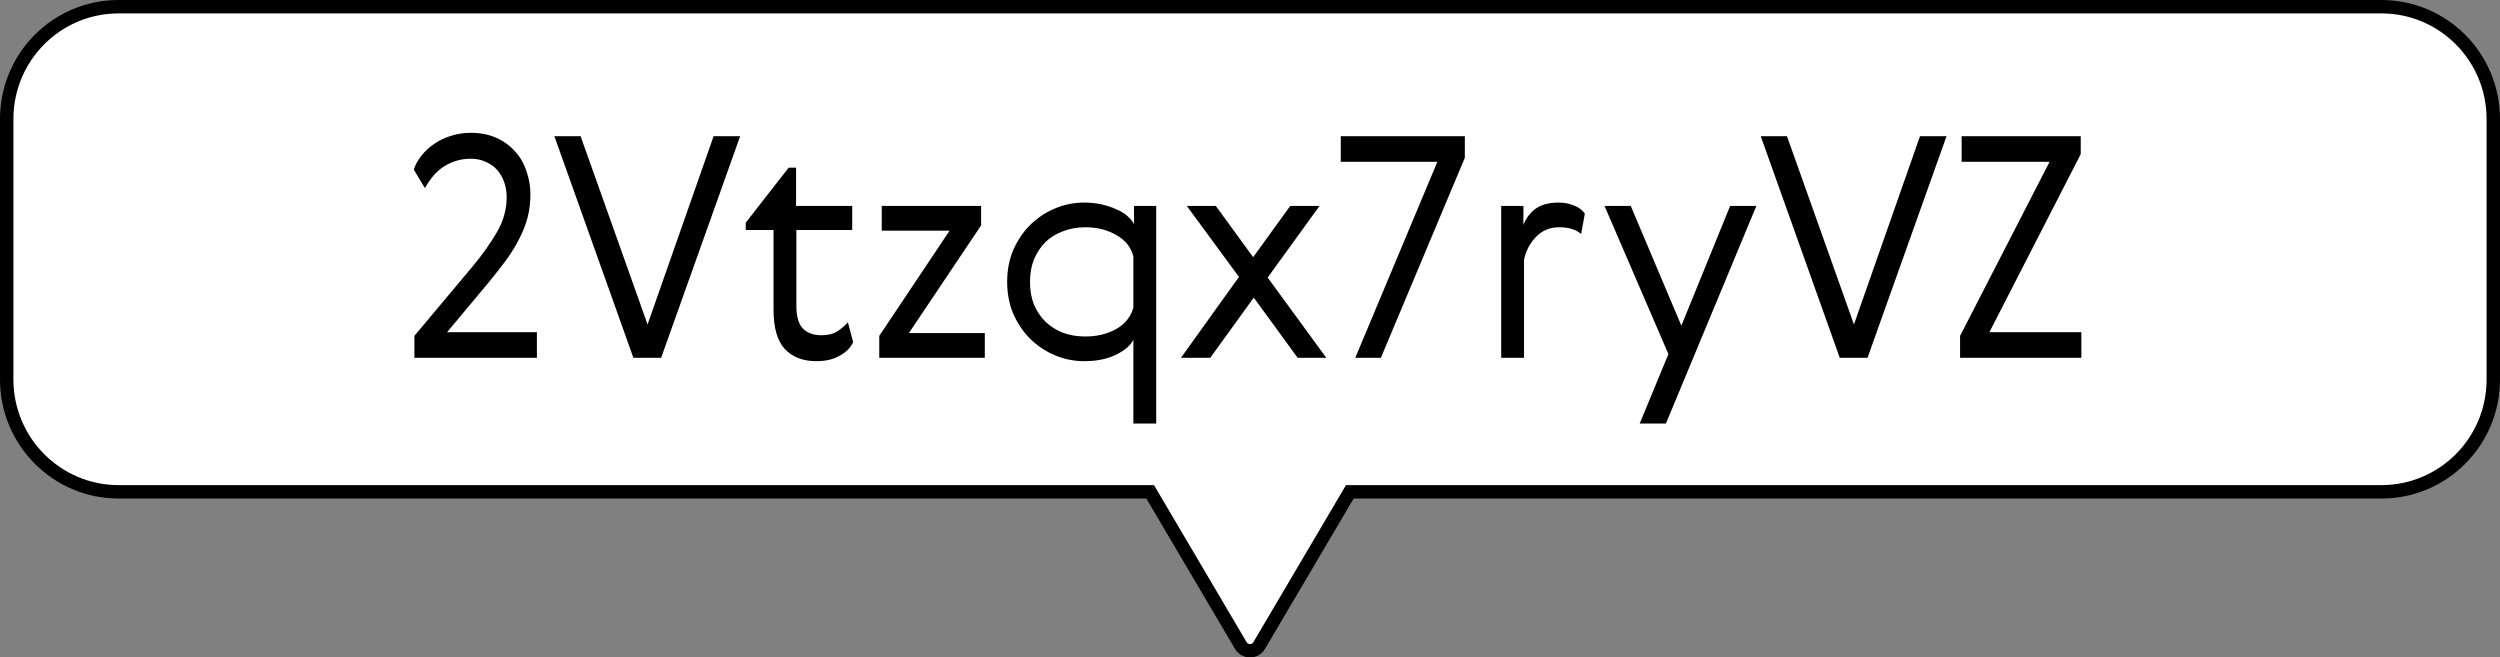
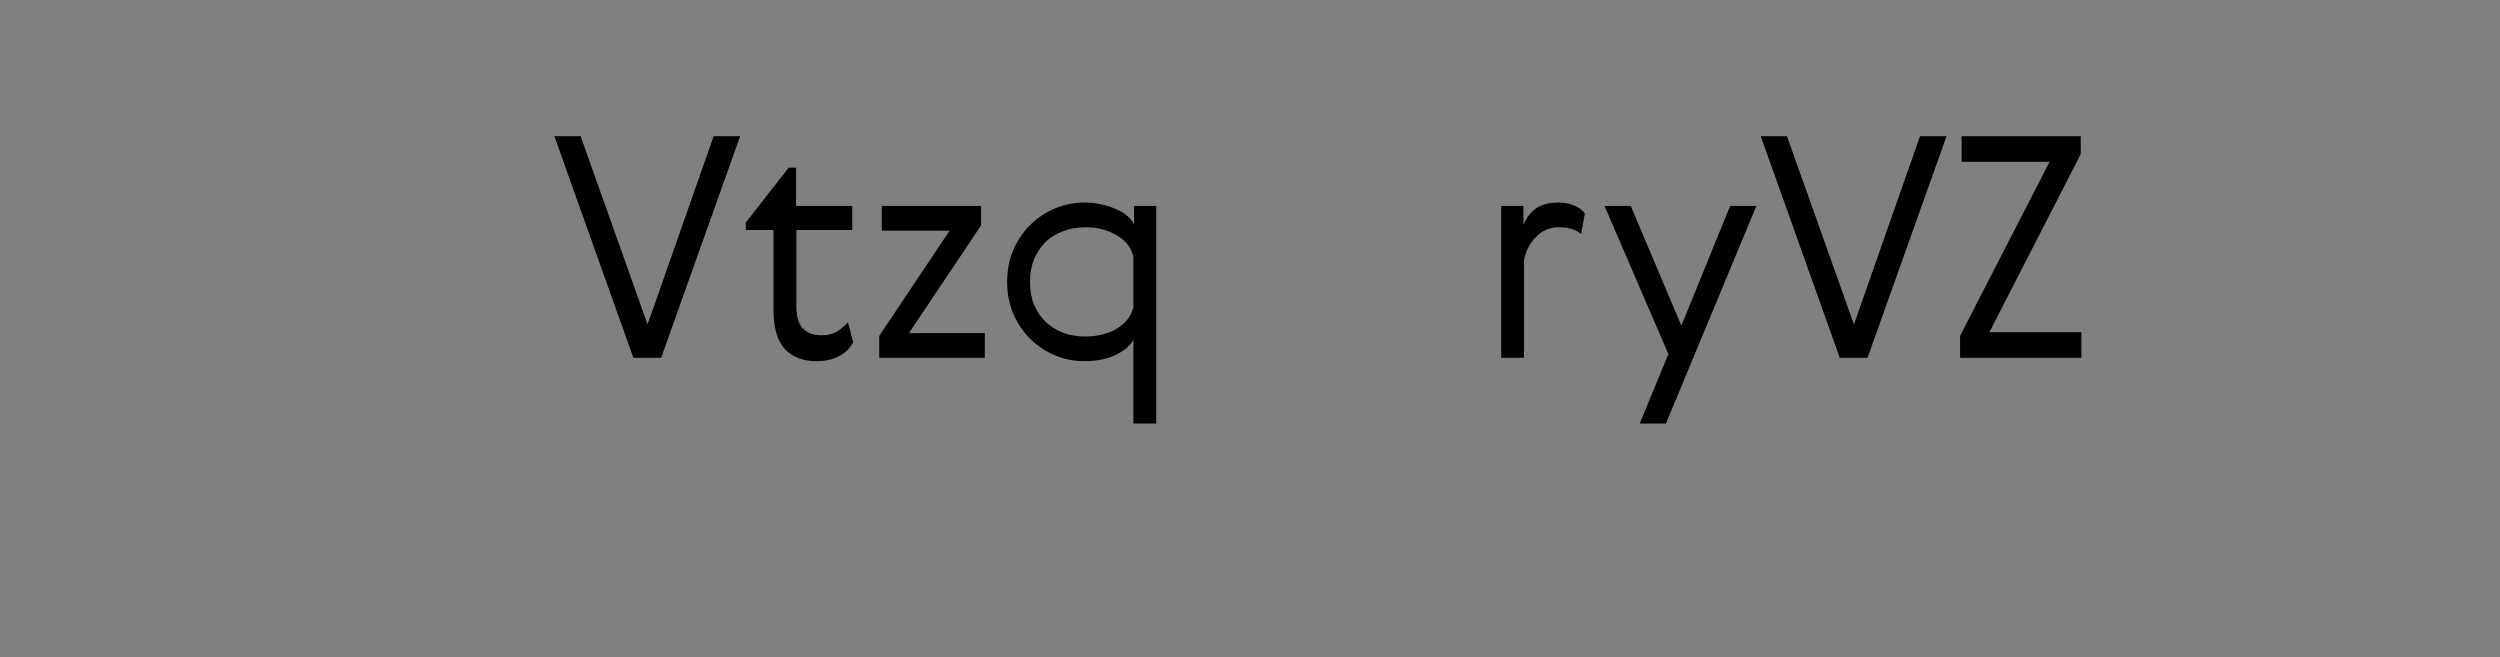
<svg xmlns="http://www.w3.org/2000/svg" width="559" height="147" viewBox="0 0 559 147" fill="none">
  <rect x="0" y="0" width="559" height="147" fill="#808080" stroke="none" />
  <g clip-path="url(#clip0_39_21)">
-     <path d="M257.615 110.711L257.18 109.973H256.323H26.52C12.697 109.973 1.5 98.707 1.5 84.856V26.617C1.5 12.729 12.696 1.5 26.52 1.5H532.48C546.304 1.5 557.5 12.729 557.5 26.617V84.856C557.5 98.744 546.304 109.973 532.48 109.973H302.677H301.82L301.385 110.711L281.551 144.342L281.546 144.352C280.658 145.882 278.386 145.913 277.448 144.341C277.447 144.34 277.446 144.338 277.446 144.337L257.615 110.711Z" fill="white" stroke="black" stroke-width="3" />
    <path d="M438.619 30.458H465.253V34.46L444.829 74.273H465.391V80H438.274V75.101L458.284 36.185H438.619V30.458Z" fill="black" />
    <path d="M393.705 30.458H399.57L414.543 72.548L429.309 30.458H435.243L417.579 80H411.369L393.705 30.458Z" fill="black" />
    <path d="M358.773 46.052H364.638L375.954 72.824L386.856 46.052H392.721L372.504 94.697H366.639L373.056 79.172L358.773 46.052Z" fill="black" />
    <path d="M353.538 52.331C352.388 51.319 350.755 50.813 348.639 50.813C346.569 50.813 344.844 51.526 343.464 52.952C342.084 54.378 341.187 56.08 340.773 58.058V80H335.667V46.052H340.635V50.33C341.141 48.904 342.015 47.708 343.257 46.742C344.545 45.776 346.293 45.293 348.501 45.293C349.789 45.293 350.962 45.523 352.02 45.983C353.078 46.397 353.86 46.995 354.366 47.777L353.538 52.331Z" fill="black" />
-     <path d="M321.395 36.185H299.798V30.458H327.536V35.288L308.768 80H303.041L321.395 36.185Z" fill="black" />
-     <path d="M270.615 80H264.06L277.032 61.922L265.371 46.052H271.857L280.206 57.506L288.486 46.052H295.041L283.449 62.06L296.559 80H290.142L280.344 66.545L270.615 80Z" fill="black" />
    <path d="M253.422 94.697V75.929C252.87 77.171 251.582 78.298 249.558 79.31C247.58 80.276 245.211 80.759 242.451 80.759C240.151 80.759 237.966 80.322 235.896 79.448C233.826 78.574 231.986 77.355 230.376 75.791C228.812 74.227 227.547 72.364 226.581 70.202C225.661 68.04 225.201 65.648 225.201 63.026C225.201 60.404 225.661 58.012 226.581 55.85C227.547 53.688 228.812 51.825 230.376 50.261C231.986 48.697 233.826 47.478 235.896 46.604C237.966 45.73 240.151 45.293 242.451 45.293C243.831 45.293 245.119 45.431 246.315 45.707C247.557 45.983 248.661 46.351 249.627 46.811C250.639 47.225 251.467 47.731 252.111 48.329C252.801 48.927 253.284 49.525 253.56 50.123V46.052H258.528V94.697H253.422ZM231.204 57.989C230.606 59.461 230.307 61.14 230.307 63.026C230.307 64.912 230.606 66.614 231.204 68.132C231.848 69.604 232.699 70.869 233.757 71.927C234.861 72.985 236.172 73.813 237.69 74.411C239.208 74.963 240.864 75.239 242.658 75.239C245.28 75.239 247.58 74.687 249.558 73.583C251.582 72.433 252.87 70.823 253.422 68.753V57.299C252.87 55.229 251.582 53.642 249.558 52.538C247.58 51.388 245.28 50.813 242.658 50.813C240.864 50.813 239.208 51.112 237.69 51.71C236.172 52.262 234.861 53.067 233.757 54.125C232.699 55.183 231.848 56.471 231.204 57.989Z" fill="black" />
    <path d="M197.156 46.052H219.374V50.399L203.228 74.48H220.202V80H196.604V75.101L212.336 51.572H197.156V46.052Z" fill="black" />
    <path d="M190.764 76.481C190.258 77.677 189.269 78.689 187.797 79.517C186.371 80.345 184.623 80.759 182.553 80.759C179.517 80.759 177.148 79.839 175.446 77.999C173.79 76.159 172.962 73.261 172.962 69.305V51.434H166.752V49.778L176.343 37.496H177.999V46.052H190.557V51.434H178.068V68.408C178.068 70.754 178.551 72.433 179.517 73.445C180.483 74.457 181.886 74.963 183.726 74.963C185.152 74.963 186.325 74.664 187.245 74.066C188.165 73.468 188.947 72.801 189.591 72.065L190.764 76.481Z" fill="black" />
    <path d="M123.96 30.458H129.825L144.798 72.548L159.564 30.458H165.498L147.834 80H141.624L123.96 30.458Z" fill="black" />
-     <path d="M120.05 74.273V80H92.657V75.101L105.56 59.714C107.86 56.954 109.723 54.332 111.149 51.848C112.575 49.364 113.288 46.788 113.288 44.12C113.288 42.924 113.104 41.797 112.736 40.739C112.368 39.681 111.839 38.761 111.149 37.979C110.459 37.197 109.608 36.599 108.596 36.185C107.63 35.725 106.526 35.495 105.284 35.495C103.904 35.495 102.662 35.702 101.558 36.116C100.5 36.484 99.534 36.99 98.66 37.634C97.832 38.278 97.119 38.991 96.521 39.773C95.923 40.555 95.417 41.314 95.003 42.05L92.519 37.91C92.887 36.806 93.462 35.771 94.244 34.805C95.026 33.793 95.969 32.919 97.073 32.183C98.177 31.401 99.419 30.803 100.799 30.389C102.179 29.929 103.674 29.699 105.284 29.699C107.4 29.699 109.286 30.067 110.942 30.803C112.598 31.539 114.001 32.551 115.151 33.839C116.301 35.081 117.152 36.553 117.704 38.255C118.302 39.911 118.601 41.659 118.601 43.499C118.601 45.293 118.394 46.995 117.98 48.605C117.566 50.169 116.945 51.756 116.117 53.366C115.335 54.93 114.346 56.54 113.15 58.196C111.954 59.806 110.597 61.531 109.079 63.371L99.971 74.273H120.05Z" fill="black" />
  </g>
  <defs>
    <clipPath id="clip0_39_21">
      <rect width="559" height="147" fill="white" />
    </clipPath>
  </defs>
</svg>